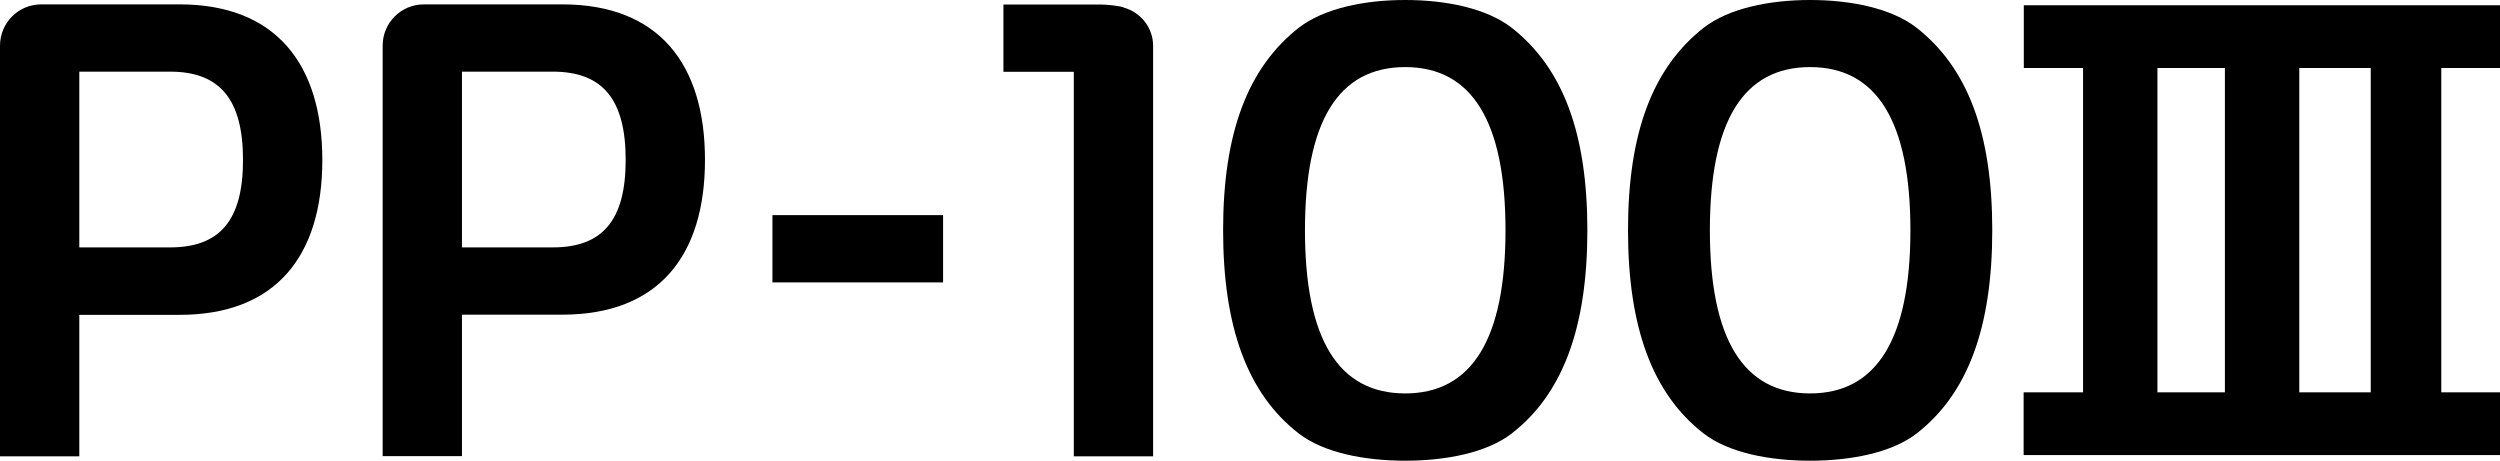
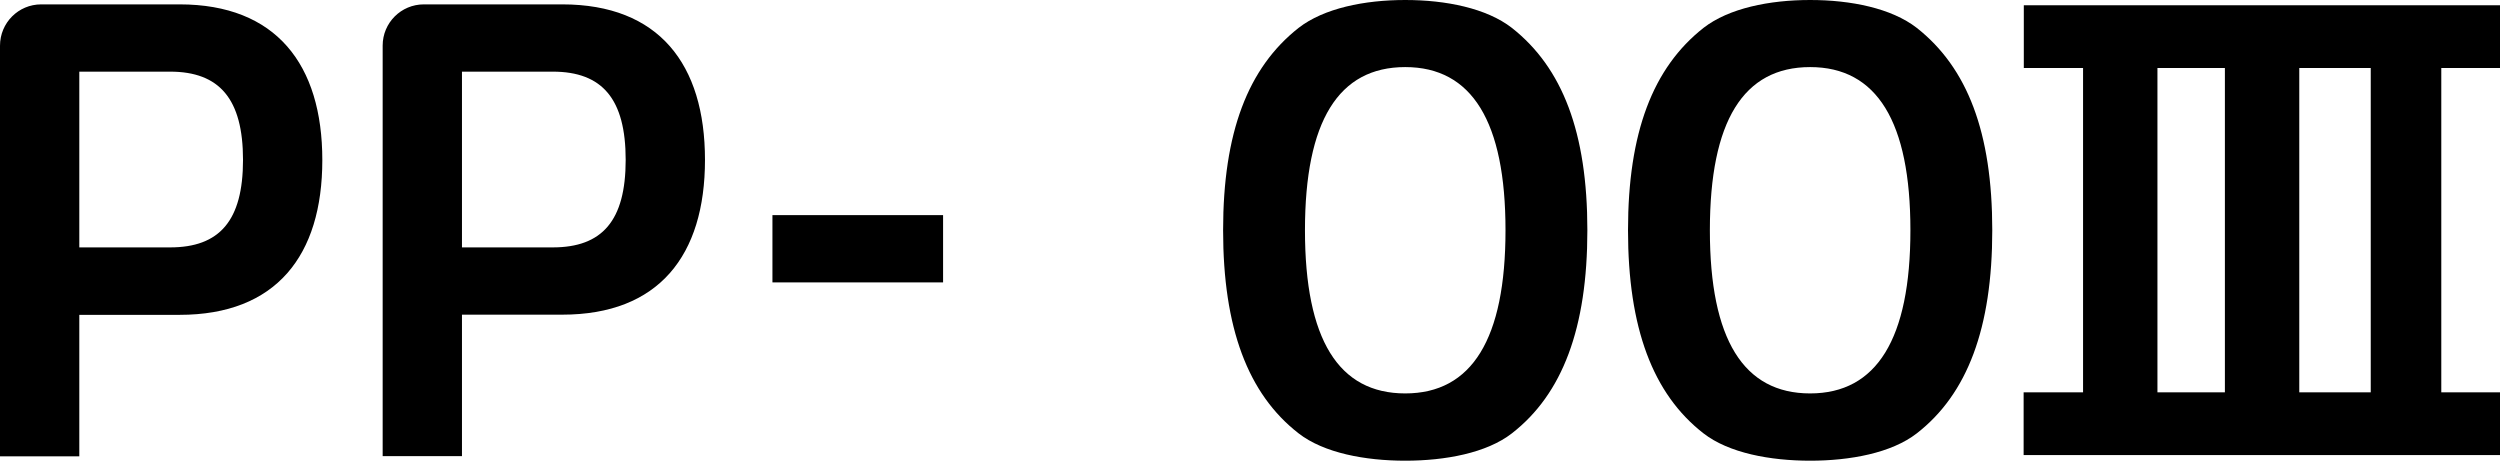
<svg xmlns="http://www.w3.org/2000/svg" id="_レイヤー_1" viewBox="0 0 137.13 25.27">
  <defs>
    <style>.cls-1{stroke-width:0px;}</style>
  </defs>
  <path class="cls-1" d="m9.85.24H2.26C1.01.24,0,1.25,0,2.51v22.52h4.35v-7.76h5.5c5.29,0,7.83-3.24,7.83-8.49S15.14.24,9.85.24Zm-.52,13.33h-4.98V3.93h4.98c2.71,0,4,1.5,4,4.84s-1.29,4.8-4,4.8Z" />
  <path class="cls-1" d="m30.84.24h-7.59c-1.25,0-2.26,1.01-2.26,2.26v22.52h4.35v-7.76h5.5c5.29,0,7.83-3.24,7.83-8.49S36.14.24,30.84.24Zm-.52,13.33h-4.98V3.93h4.98c2.72,0,4,1.5,4,4.84s-1.29,4.8-4,4.8Z" />
  <rect class="cls-1" x="42.37" y="11.8" width="9.36" height="3.69" />
-   <path class="cls-1" d="m61.66.42c-.21-.1-.97-.17-1.22-.17h-5.4v3.69h3.86v21.09h4.35V2.51c0-1.01-.7-1.84-1.6-2.09Z" />
  <path class="cls-1" d="m82.93,1.53c-1.39-1.08-3.62-1.53-5.85-1.53s-4.46.45-5.85,1.53c-2.78,2.19-4.14,5.74-4.14,11.1s1.36,8.98,4.14,11.14c1.39,1.08,3.66,1.5,5.85,1.5s4.46-.42,5.85-1.5c2.78-2.16,4.14-5.78,4.14-11.14s-1.36-8.91-4.14-11.1Zm-5.85,20.05c-3.66,0-5.5-2.96-5.5-8.95s1.84-8.95,5.5-8.95,5.5,2.99,5.5,8.95-1.84,8.95-5.5,8.95Z" />
  <path class="cls-1" d="m105.14,1.53c-1.39-1.08-3.62-1.53-5.85-1.53s-4.46.45-5.85,1.53c-2.78,2.19-4.14,5.74-4.14,11.1s1.36,8.98,4.14,11.14c1.39,1.08,3.66,1.5,5.85,1.5s4.46-.42,5.85-1.5c2.78-2.16,4.14-5.78,4.14-11.14s-1.36-8.91-4.14-11.1Zm-5.85,20.05c-3.65,0-5.5-2.96-5.5-8.95s1.84-8.95,5.5-8.95,5.5,2.99,5.5,8.95-1.85,8.95-5.5,8.95Z" />
  <path class="cls-1" d="m137.13,3.73V.29h-26.12v3.44h3.25v17.79h-3.26v3.44h26.14v-3.44h-3.23V3.73h3.23Zm-18.35,17.79h-.44V3.73h3.7v17.79h-3.26Zm11.26,0h-3.92V3.73h3.92v17.79Z" />
</svg>